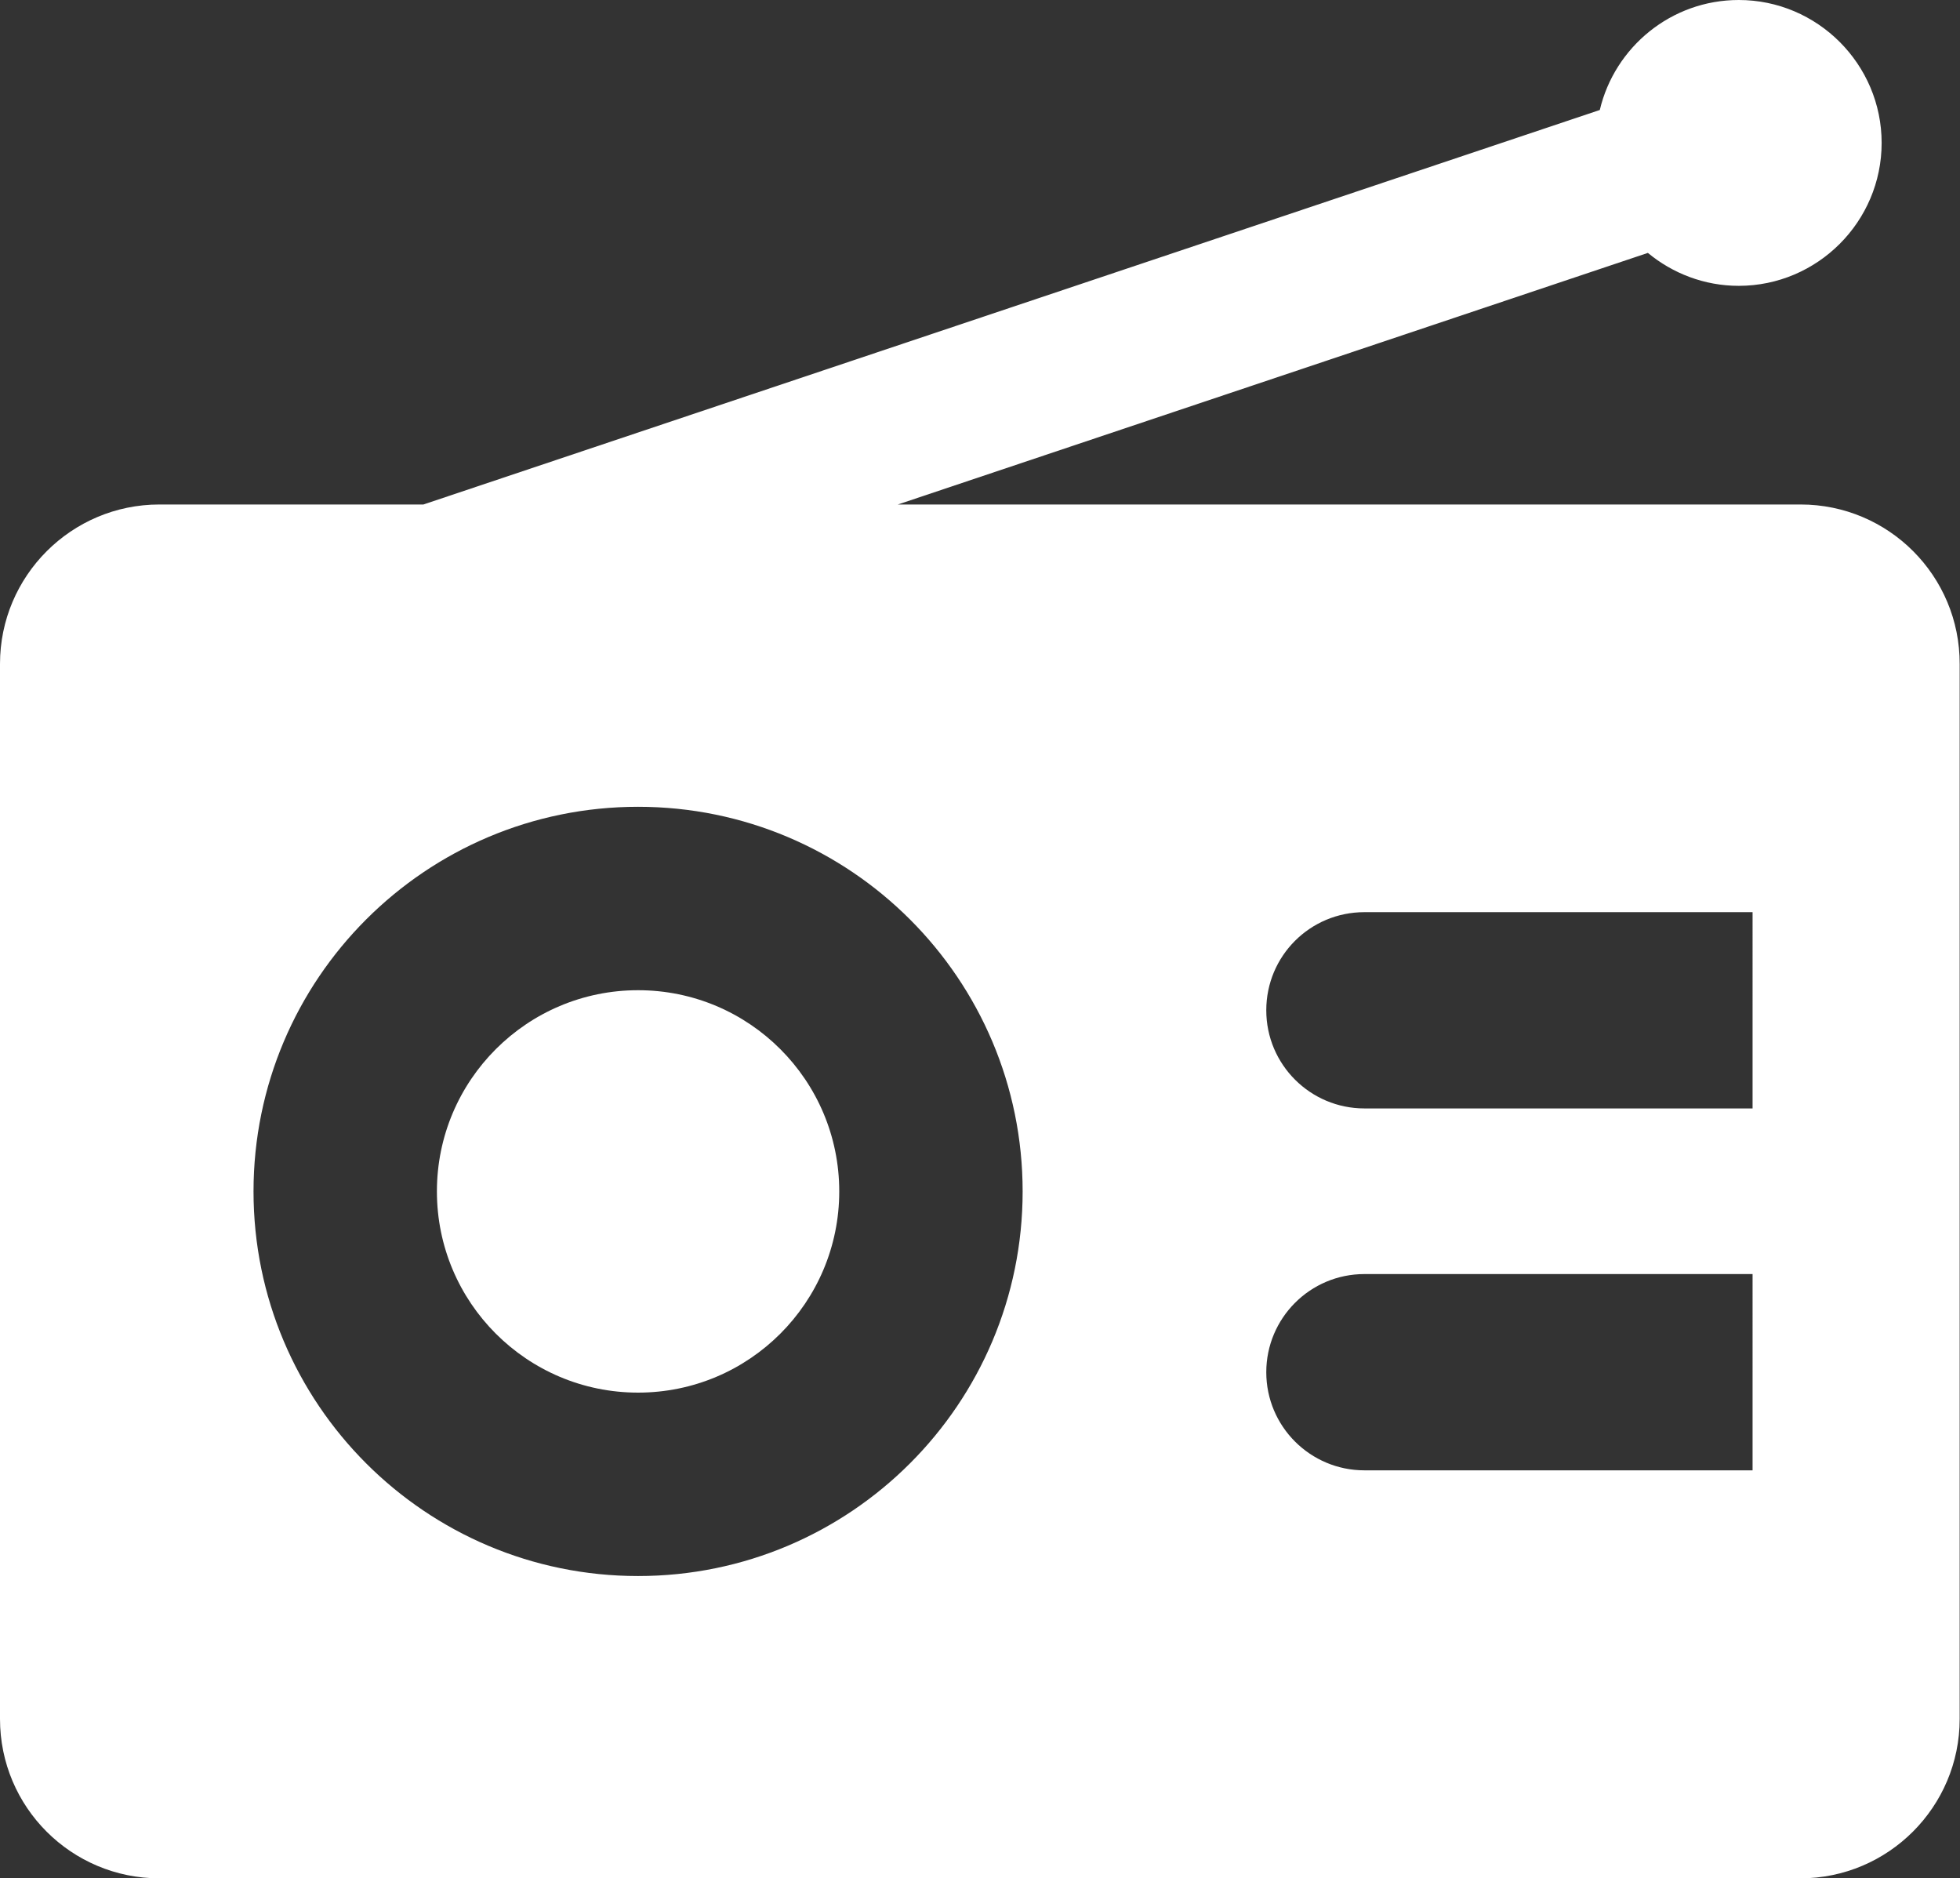
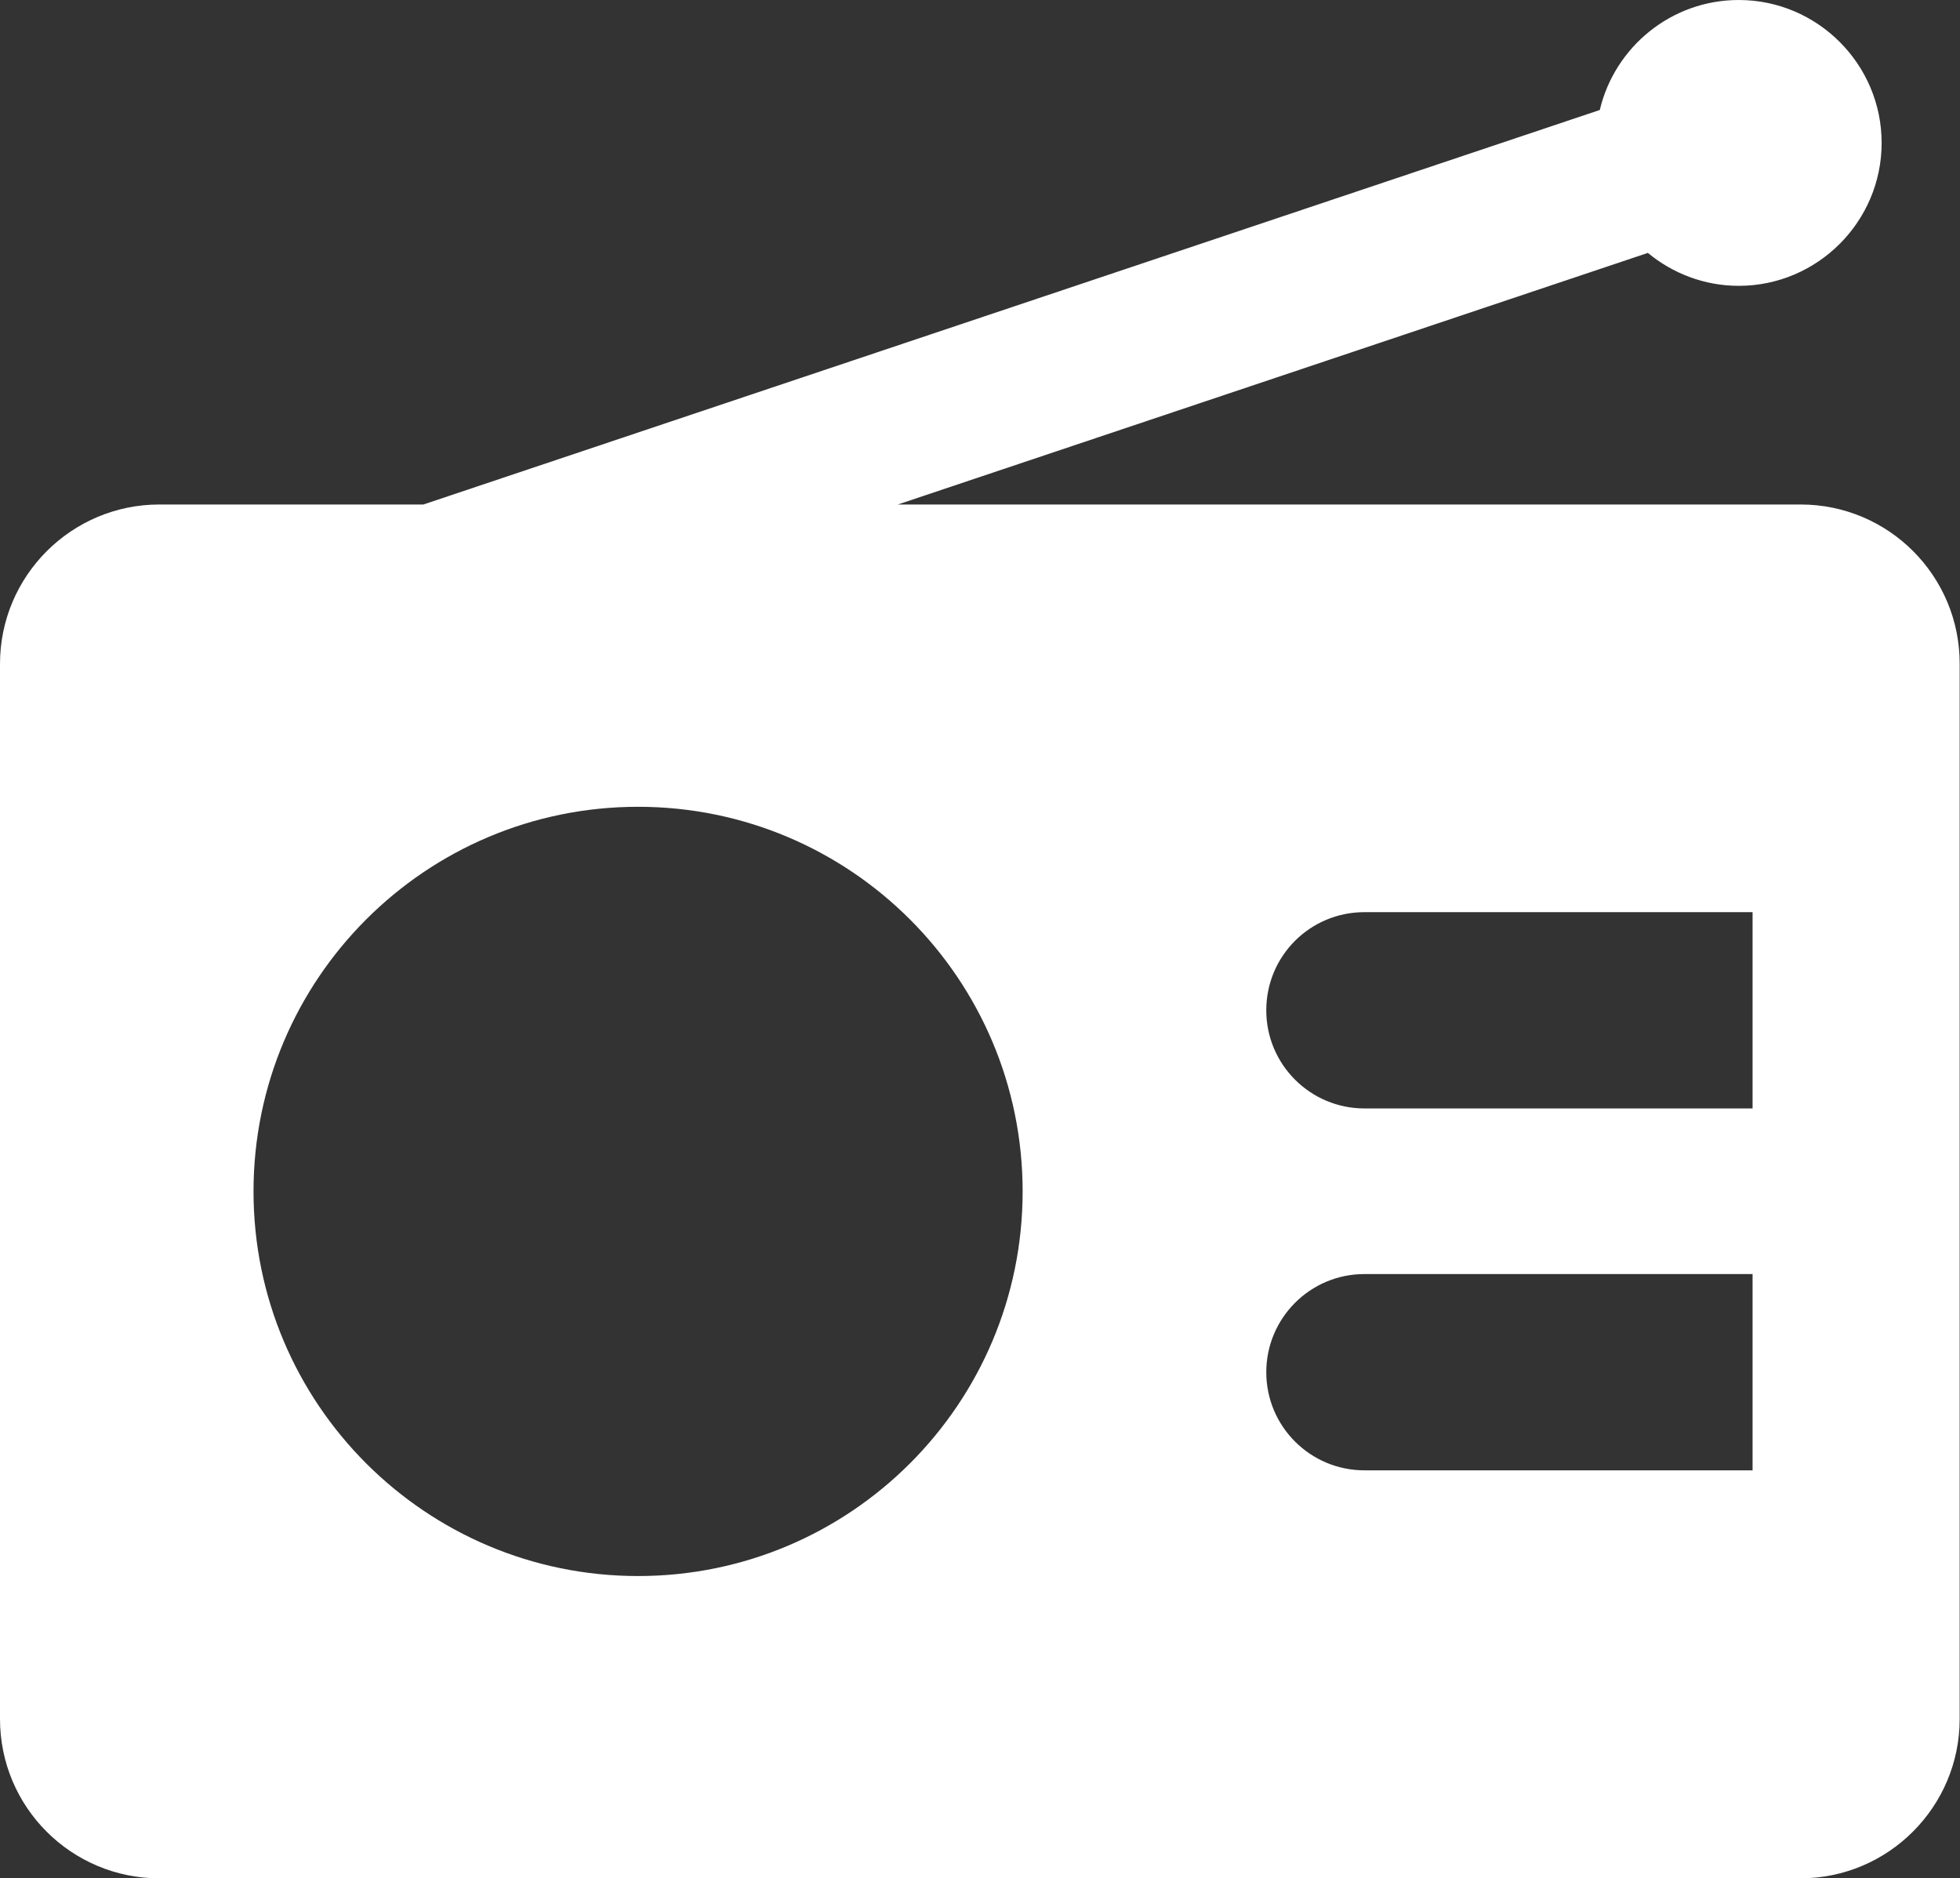
<svg xmlns="http://www.w3.org/2000/svg" version="1.1" id="Capa_1" x="0px" y="0px" width="595.3px" height="570.4px" viewBox="0 0 595.3 570.4" enable-background="new 0 0 595.3 570.4" xml:space="preserve">
  <rect x="0" y="0" width="595.3" height="570.4" fill="#333333" stroke="none" />
  <g>
-     <circle fill="#FFFFFF" cx="193.8" cy="361.8" r="61.1" />
    <path fill="#FFFFFF" d="M546.9,153.2H272.7l227.8-76.4c7.5,6.2,17.1,10,27.6,10c23.9,0,43.4-19.5,43.4-43.4S552,0,528.1,0   c-20.5,0-37.7,14.3-42.2,33.4L128.6,153.2H48.4C21.7,153.2,0,174.9,0,201.6V522c0,26.8,21.7,48.4,48.4,48.4h498.4   c26.7,0,48.4-21.7,48.4-48.4v-42.5v-32.9v-59.5v-50.4v-59.5v-43.9v-31.6C595.3,174.9,573.6,153.2,546.9,153.2z M193.8,478.6   C129.3,478.6,77,426.3,77,361.8S129.3,245,193.8,245s116.8,52.3,116.8,116.8S258.3,478.6,193.8,478.6z M532.3,446.5H414.4   c-16.4,0-29.8-13.3-29.8-29.8c0-16.4,13.3-29.8,29.8-29.8h117.9V446.5L532.3,446.5z M532.3,336.6H414.4   c-16.4,0-29.8-13.3-29.8-29.8s13.3-29.8,29.8-29.8h117.9V336.6L532.3,336.6z" />
  </g>
</svg>